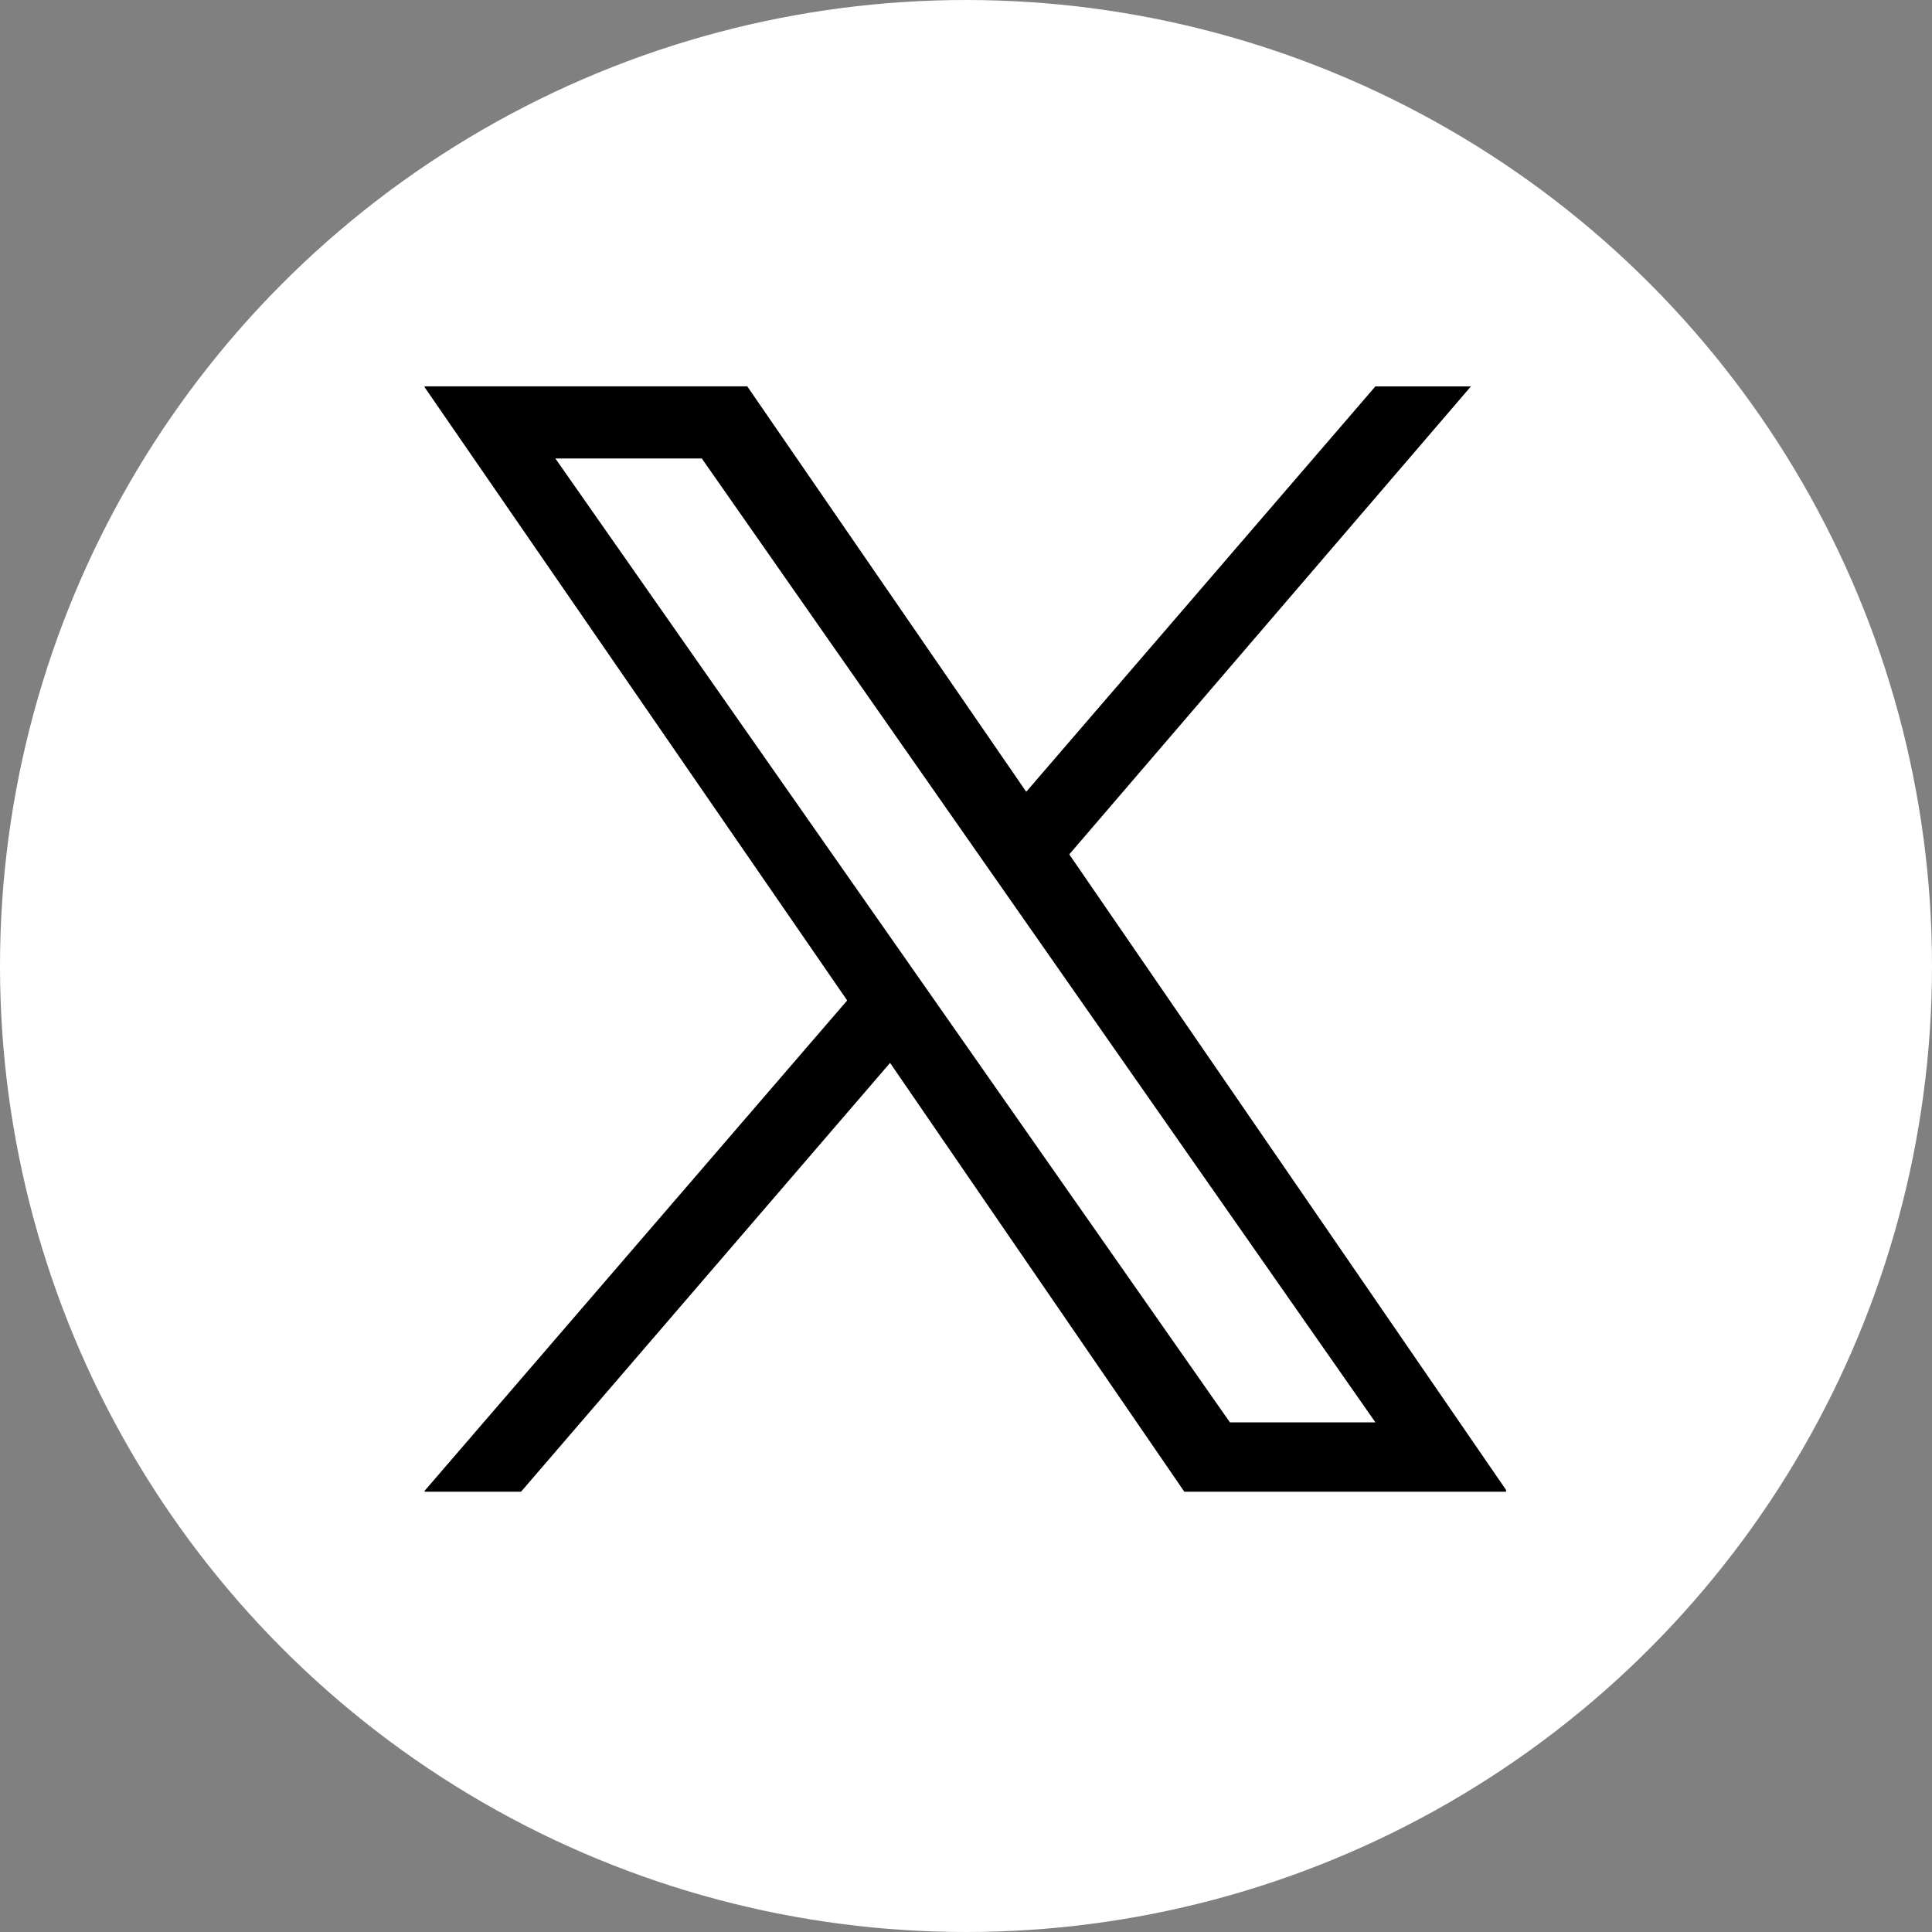
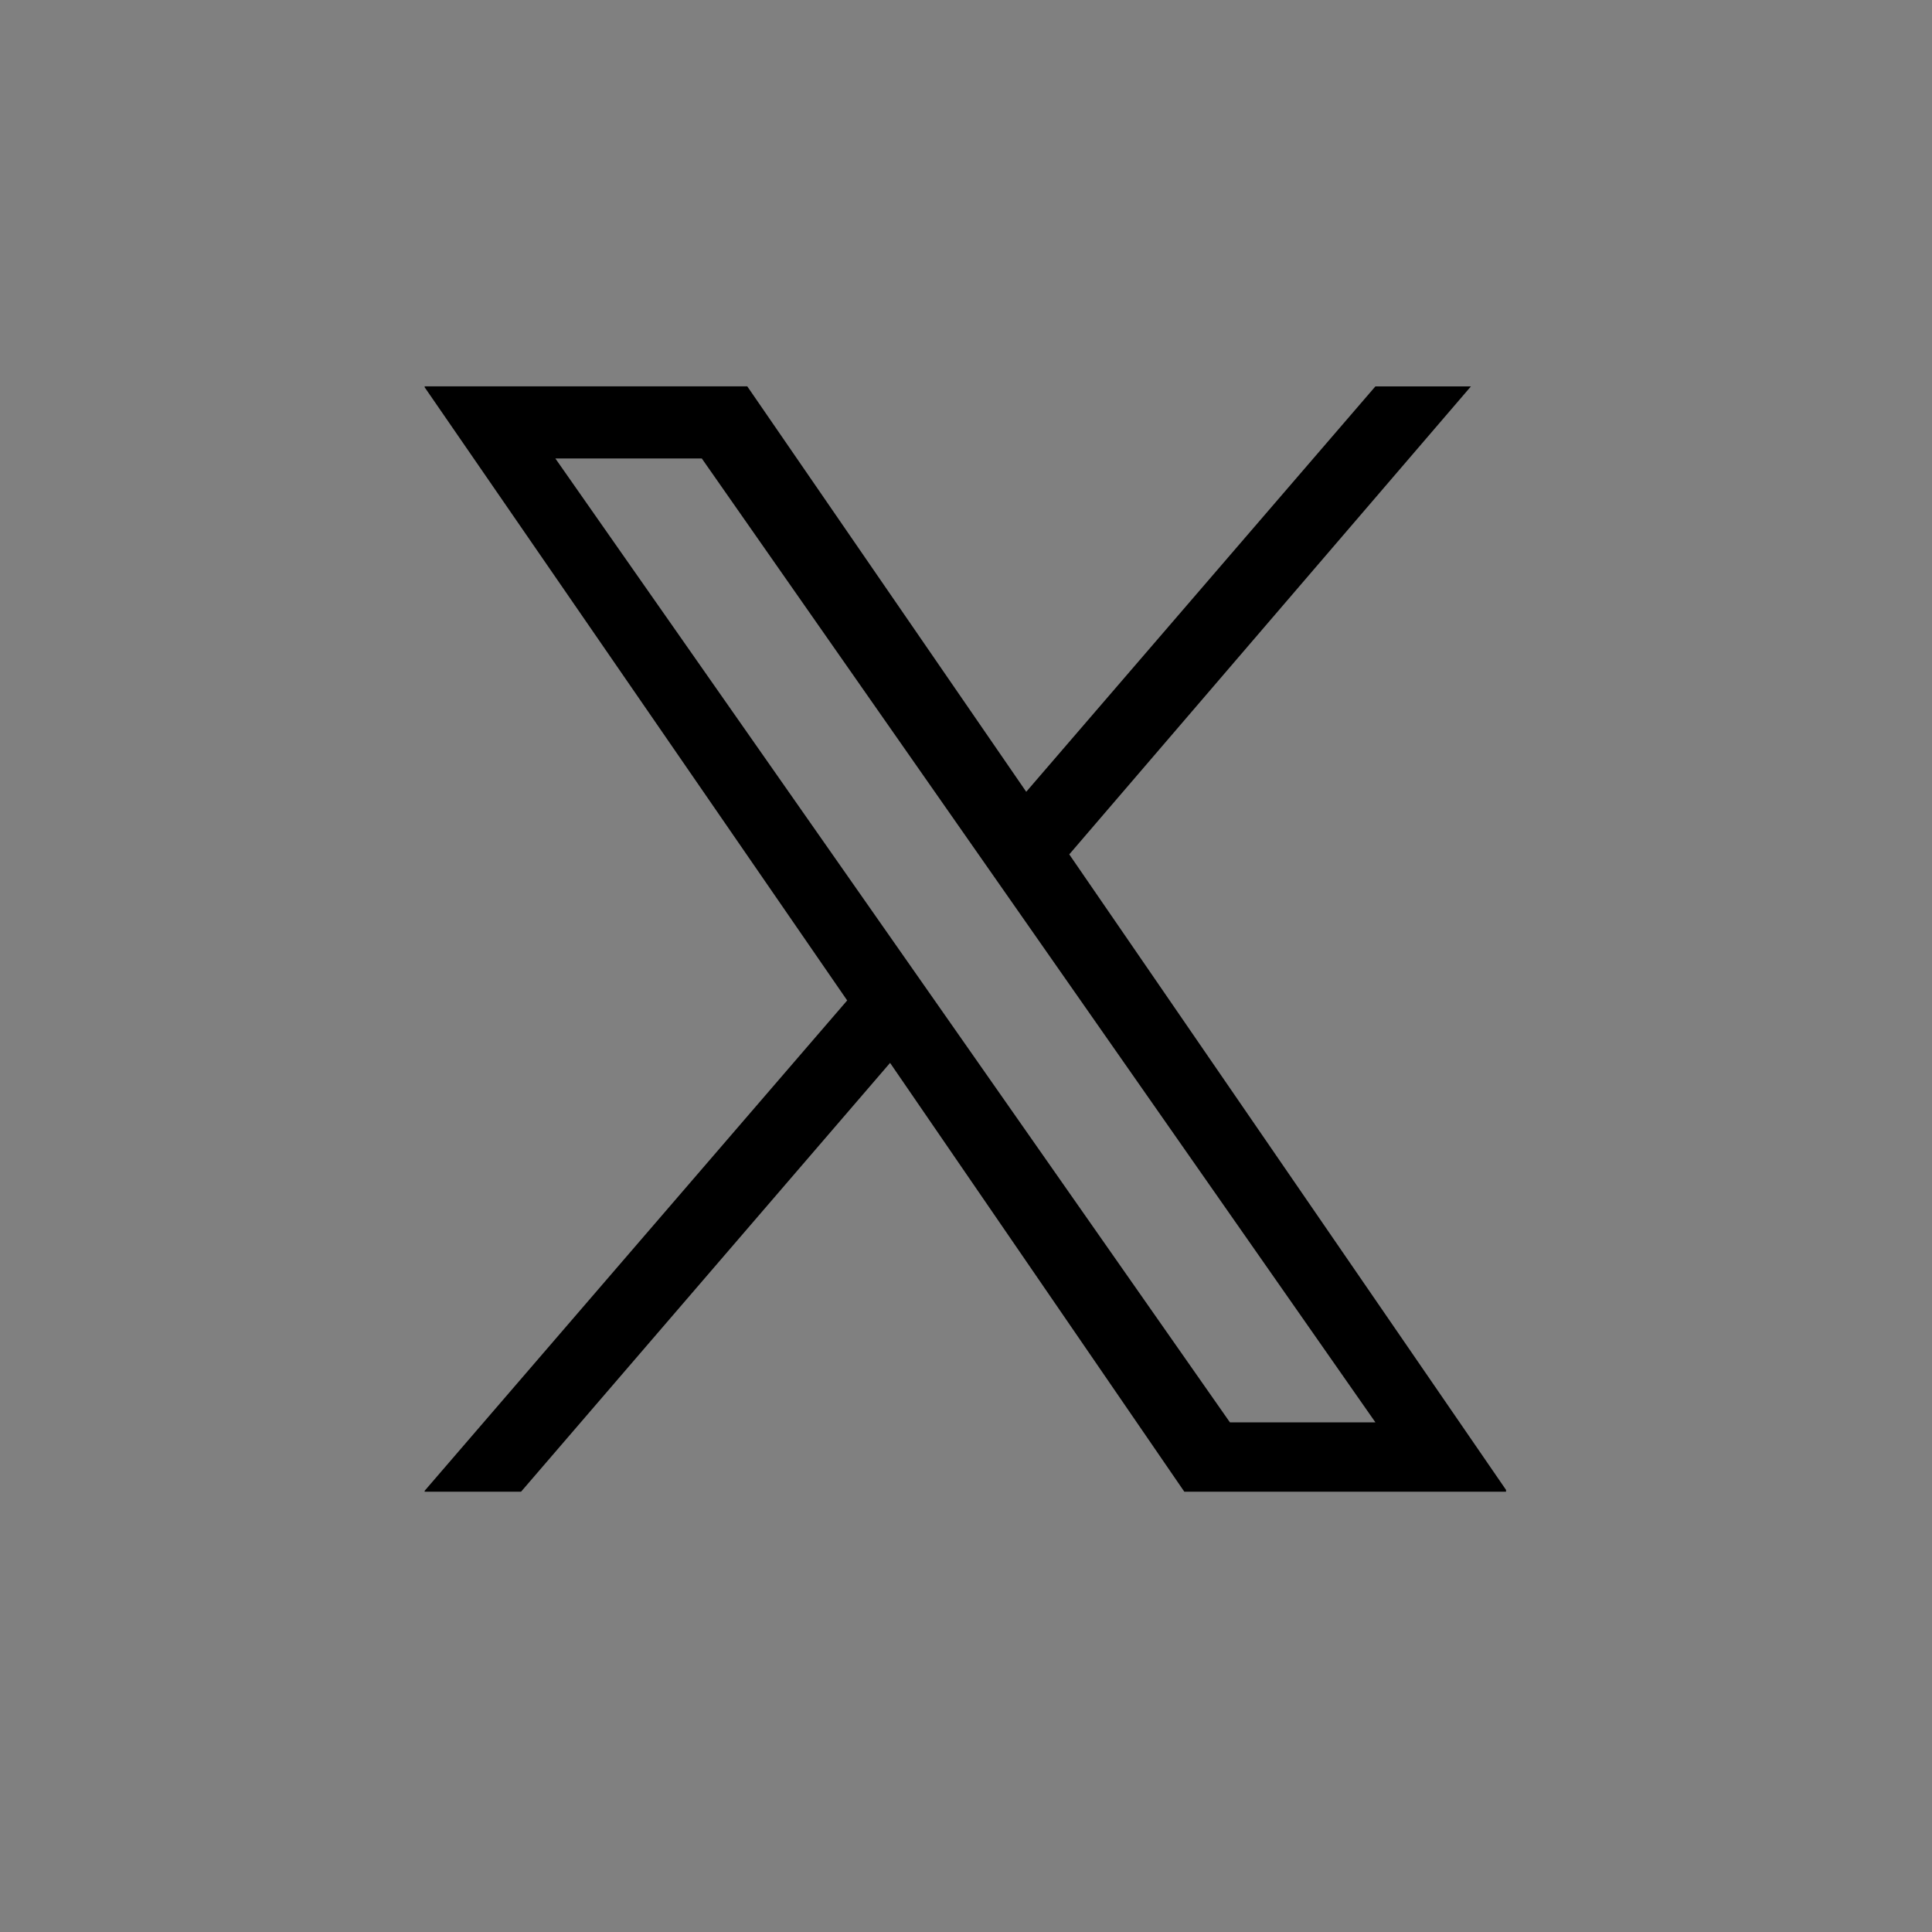
<svg xmlns="http://www.w3.org/2000/svg" id="_レイヤー_2" data-name="レイヤー 2" viewBox="0 0 40 40">
  <rect x="0" y="0" width="40" height="40" fill="#808080" stroke="none" />
  <defs>
    <style>
      .cls-1 {
        fill: #fff;
      }
    </style>
  </defs>
  <g id="_パーツ書き出し" data-name="パーツ書き出し">
    <g>
-       <circle class="cls-1" cx="20" cy="20" r="20" />
-       <path d="M15.472,8l5.775,8.393,7.229-8.393h1.978l-8.316,9.689,9.043,13.158v.037h-6.661l-6.092-8.878-7.64,8.878h-1.996v-.019l8.748-10.152-8.748-12.695v-.019h6.68ZM28.477,29.449L14.53,9.492h-3.032l13.966,19.956h3.013Z" />
+       <path d="M15.472,8l5.775,8.393,7.229-8.393h1.978l-8.316,9.689,9.043,13.158v.037h-6.661l-6.092-8.878-7.64,8.878h-1.996v-.019l8.748-10.152-8.748-12.695v-.019h6.68ZM28.477,29.449L14.53,9.492h-3.032l13.966,19.956Z" />
    </g>
  </g>
</svg>